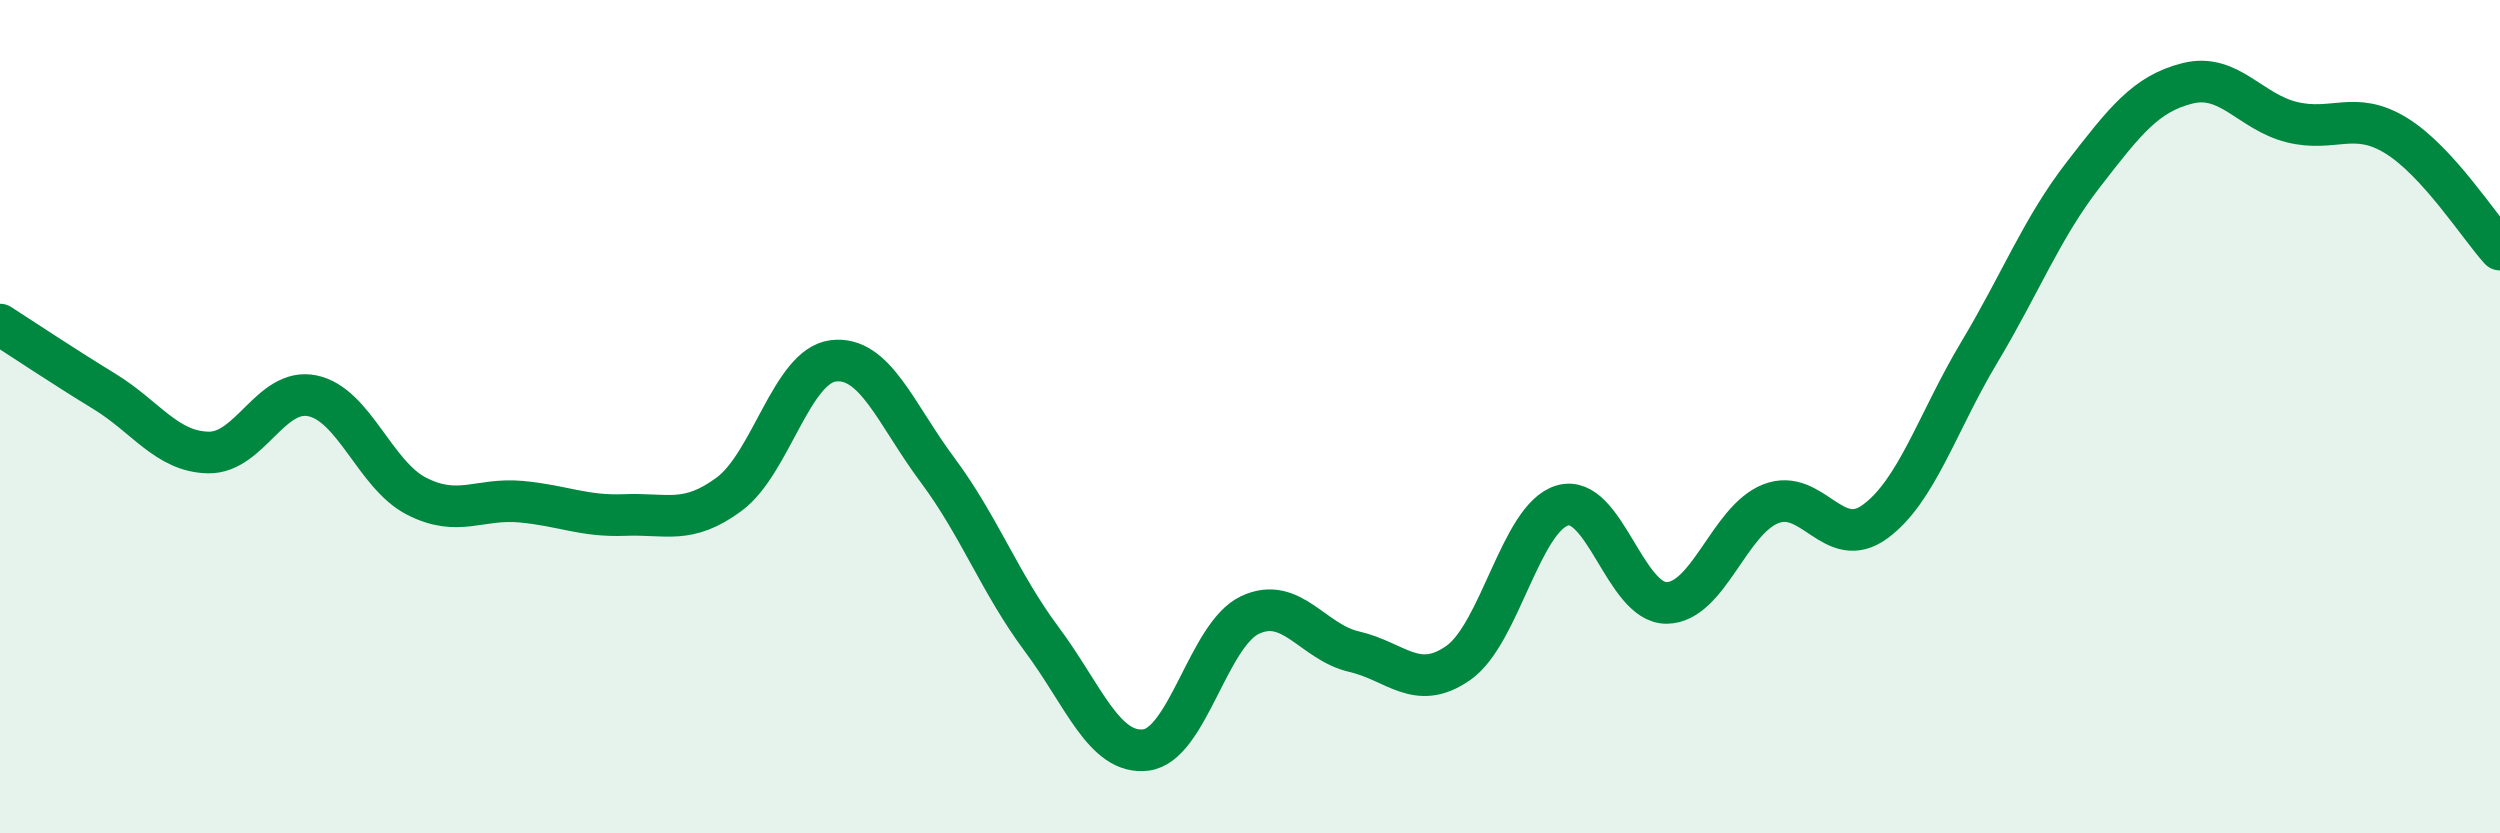
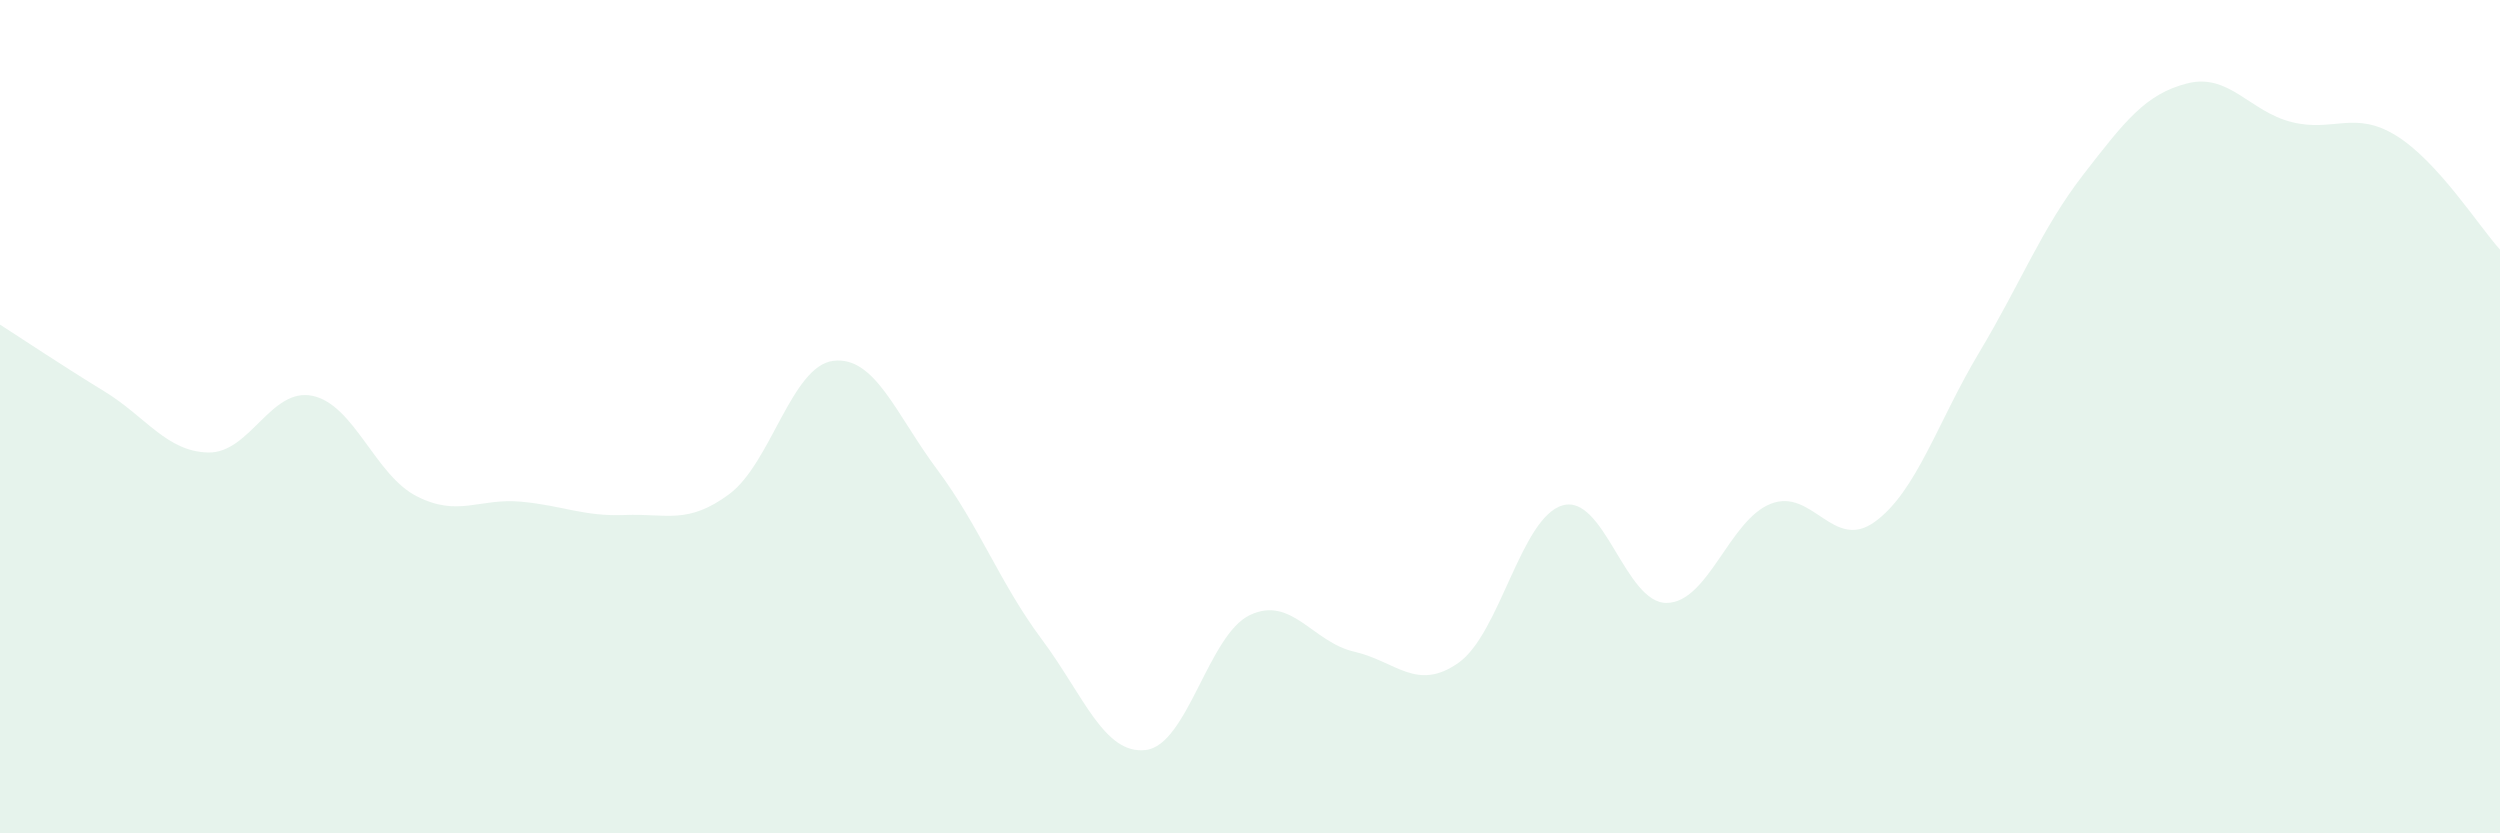
<svg xmlns="http://www.w3.org/2000/svg" width="60" height="20" viewBox="0 0 60 20">
  <path d="M 0,7.79 C 0.5,8.11 1.5,8.78 2.5,9.39 C 3.5,10 4,10.84 5,10.86 C 6,10.88 6.5,9.29 7.5,9.5 C 8.5,9.71 9,11.4 10,11.91 C 11,12.42 11.5,11.95 12.5,12.04 C 13.5,12.13 14,12.4 15,12.36 C 16,12.32 16.5,12.6 17.5,11.86 C 18.5,11.12 19,8.78 20,8.66 C 21,8.54 21.5,9.94 22.5,11.28 C 23.5,12.62 24,14 25,15.34 C 26,16.68 26.5,18.12 27.5,18 C 28.5,17.88 29,15.23 30,14.76 C 31,14.29 31.5,15.41 32.5,15.64 C 33.5,15.87 34,16.61 35,15.91 C 36,15.21 36.5,12.42 37.5,12.13 C 38.5,11.84 39,14.48 40,14.47 C 41,14.46 41.5,12.48 42.5,12.09 C 43.5,11.7 44,13.25 45,12.52 C 46,11.79 46.5,10.13 47.5,8.46 C 48.5,6.79 49,5.48 50,4.19 C 51,2.9 51.5,2.25 52.5,2 C 53.5,1.75 54,2.68 55,2.93 C 56,3.18 56.5,2.64 57.5,3.25 C 58.5,3.86 59.5,5.44 60,5.99L60 20L0 20Z" fill="#008740" opacity="0.1" stroke-linecap="round" stroke-linejoin="round" />
-   <path d="M 0,7.79 C 0.5,8.11 1.5,8.78 2.5,9.39 C 3.5,10 4,10.84 5,10.86 C 6,10.88 6.5,9.29 7.5,9.5 C 8.5,9.71 9,11.4 10,11.91 C 11,12.42 11.5,11.95 12.5,12.04 C 13.5,12.13 14,12.4 15,12.36 C 16,12.32 16.5,12.6 17.5,11.86 C 18.5,11.12 19,8.78 20,8.66 C 21,8.54 21.5,9.94 22.5,11.28 C 23.5,12.62 24,14 25,15.34 C 26,16.68 26.5,18.12 27.5,18 C 28.5,17.88 29,15.23 30,14.76 C 31,14.29 31.5,15.41 32.5,15.64 C 33.5,15.87 34,16.61 35,15.91 C 36,15.21 36.5,12.42 37.5,12.13 C 38.5,11.84 39,14.48 40,14.47 C 41,14.46 41.5,12.48 42.5,12.09 C 43.5,11.7 44,13.25 45,12.52 C 46,11.79 46.5,10.13 47.5,8.46 C 48.5,6.79 49,5.48 50,4.19 C 51,2.9 51.5,2.25 52.5,2 C 53.5,1.75 54,2.68 55,2.93 C 56,3.18 56.5,2.64 57.5,3.25 C 58.5,3.86 59.5,5.44 60,5.99" stroke="#008740" stroke-width="1" fill="none" stroke-linecap="round" stroke-linejoin="round" />
</svg>